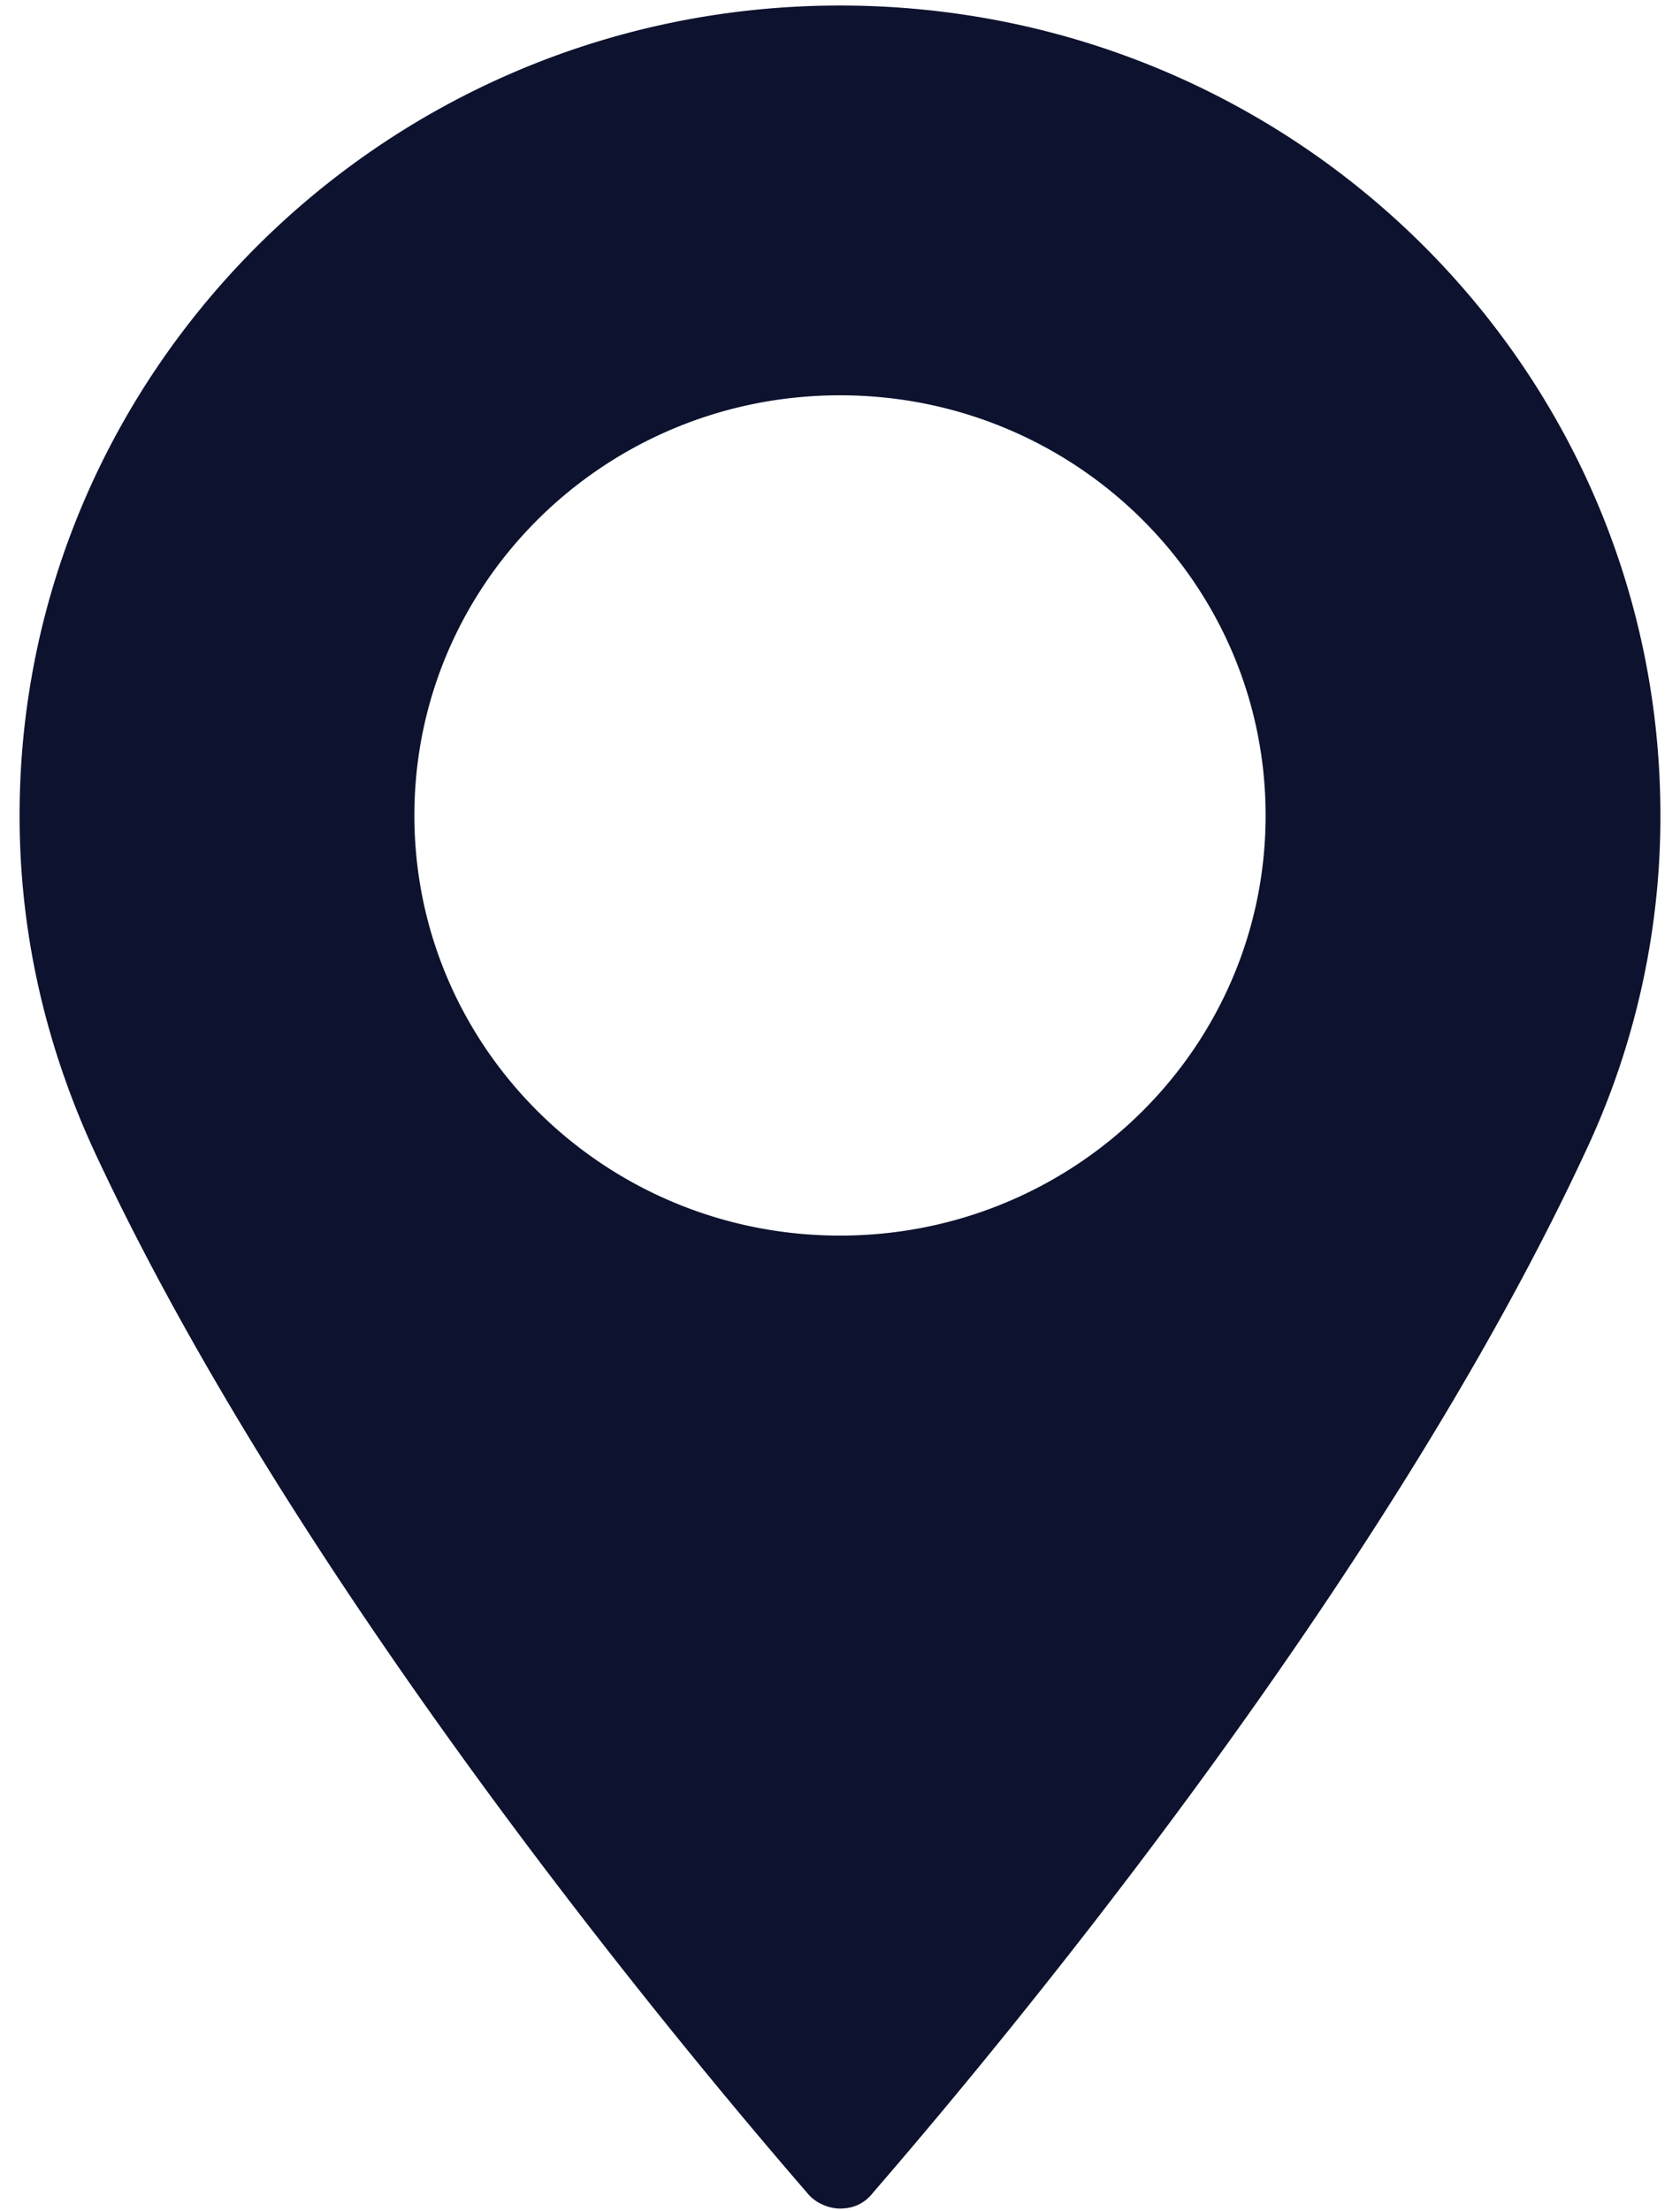
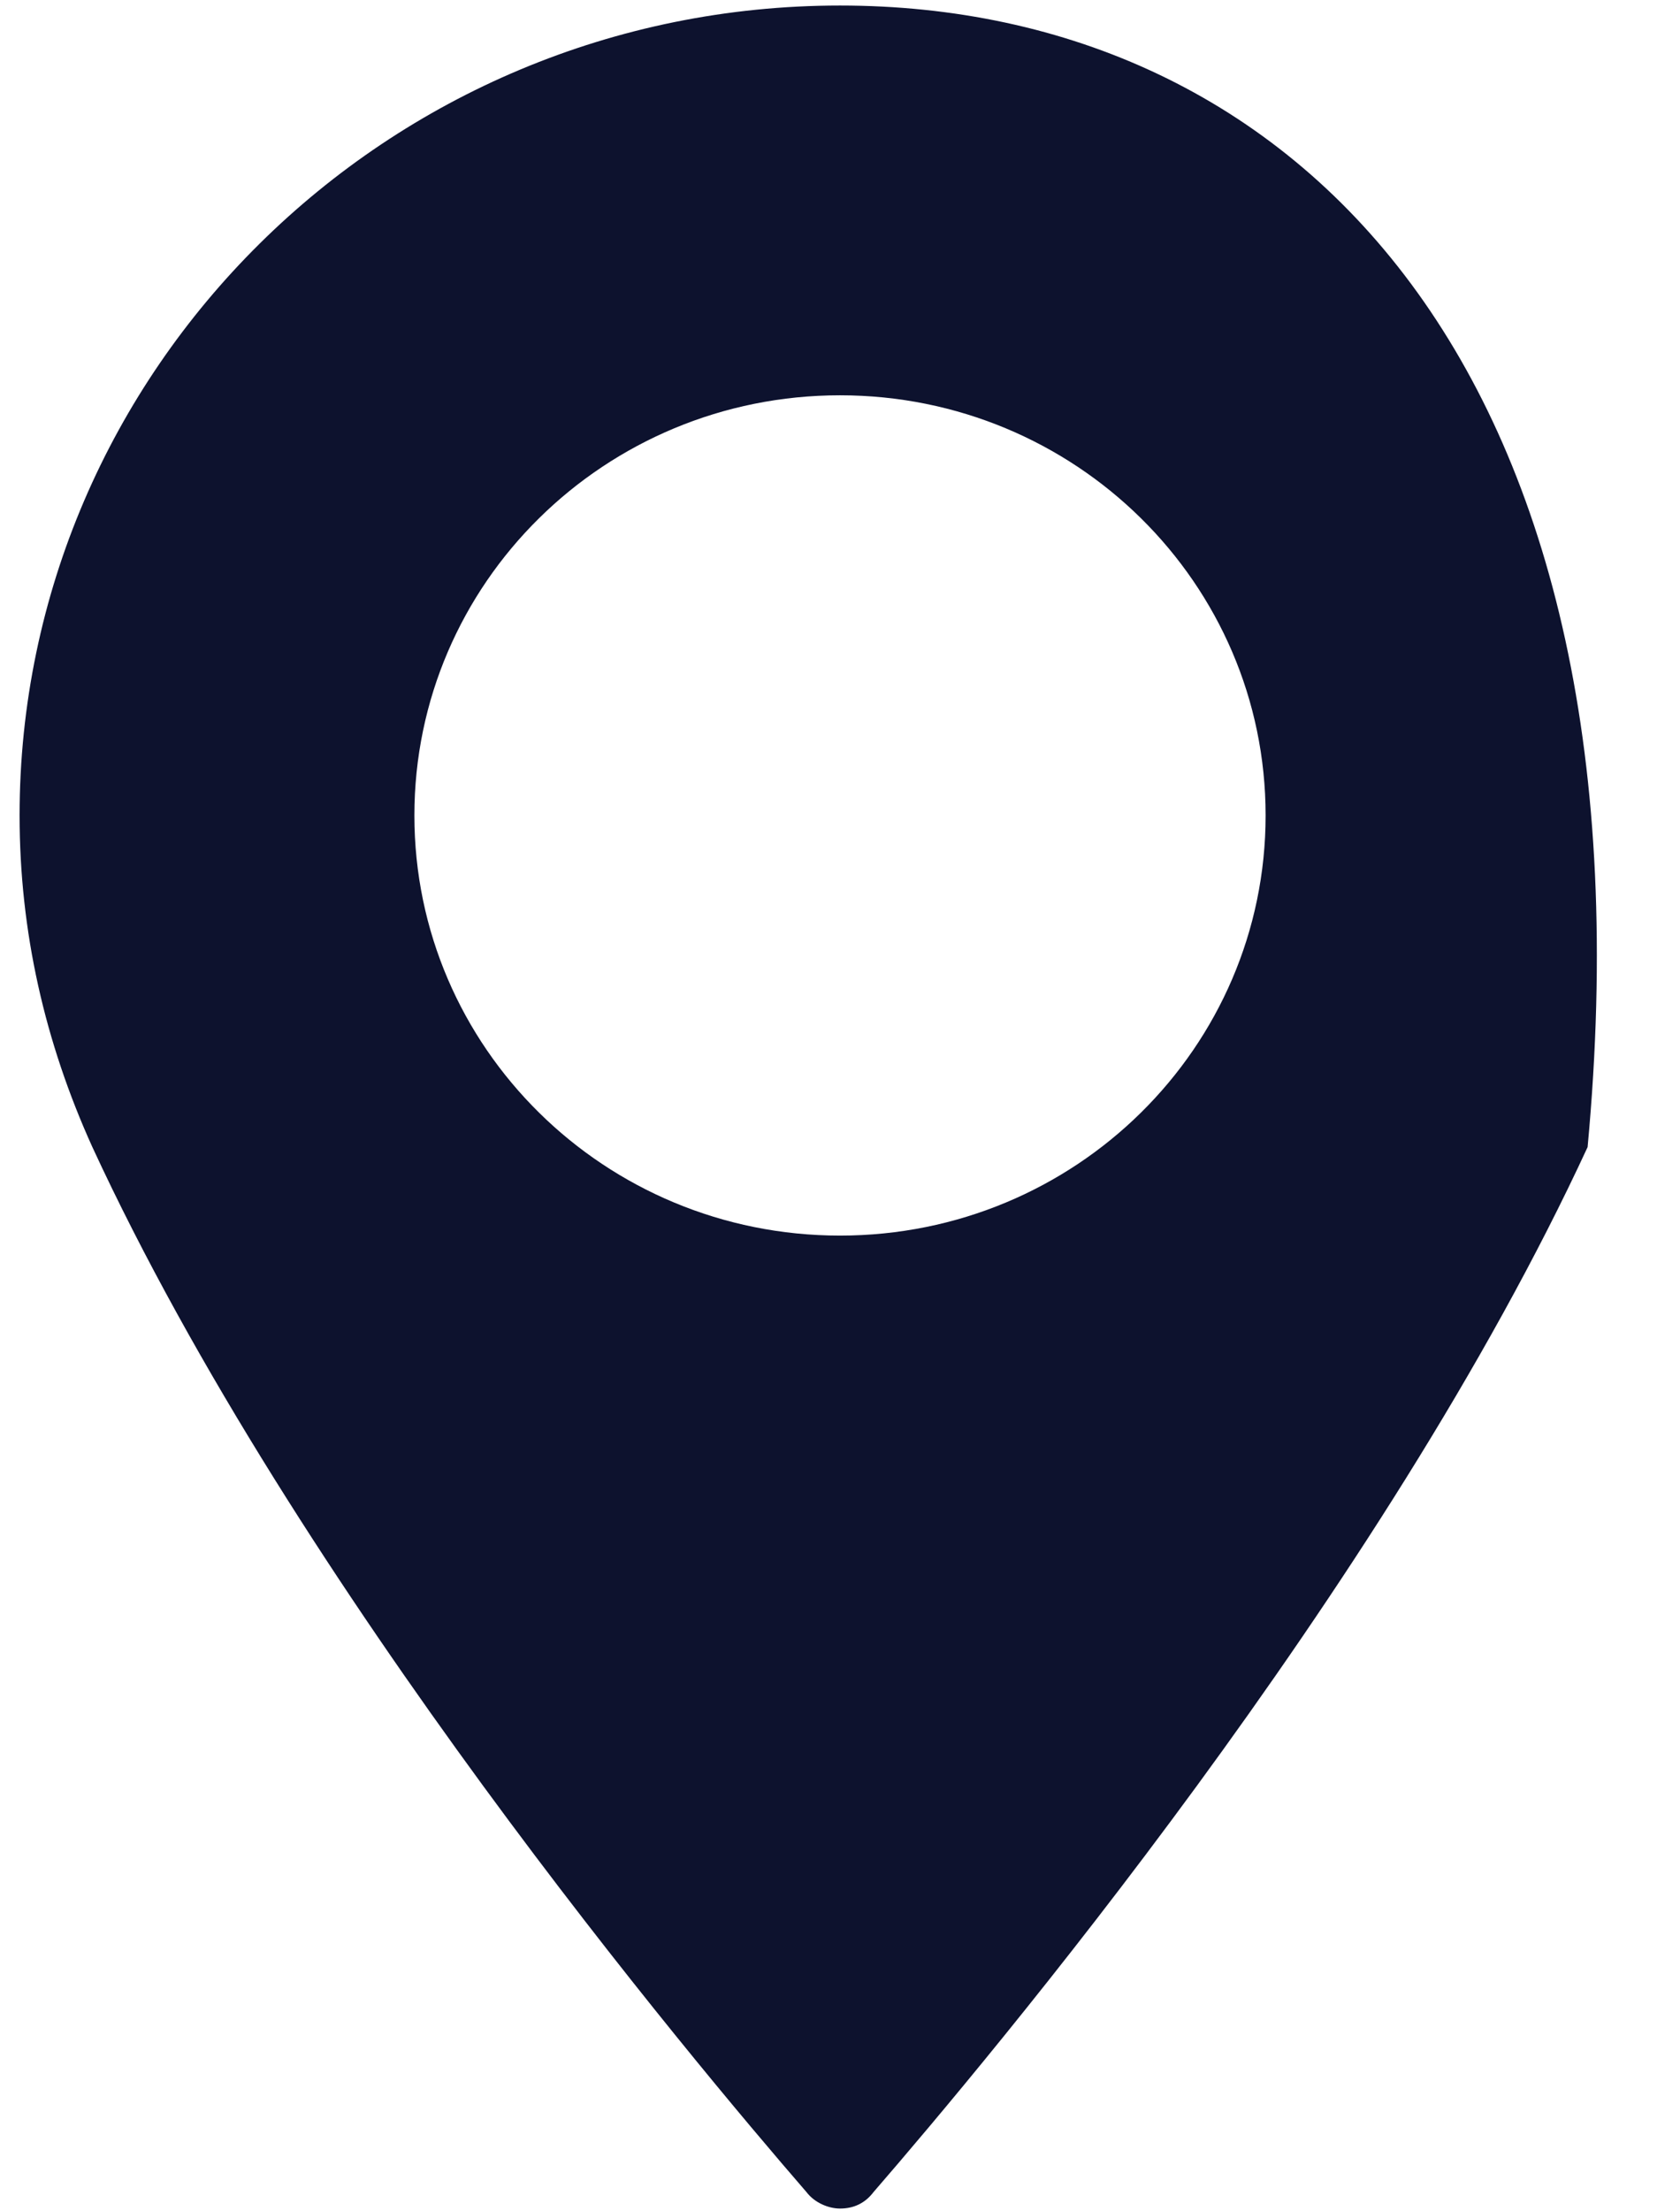
<svg xmlns="http://www.w3.org/2000/svg" width="38" height="50" viewBox="0 0 38 50">
  <title>noun_Location_1772507</title>
-   <path d="M19 .125C8.74.125.443 8.375.443 18.438c0 2.625.57 5.125 1.647 7.5 4.623 10 13.553 20.625 16.15 23.625.19.25.507.374.76.374.317 0 .57-.124.76-.374 2.597-3 11.527-13.626 16.15-23.626a17.778 17.778 0 0 0 1.647-7.5C37.557 8.313 29.26.125 19 .125zm0 27.813c-5.32 0-9.627-4.25-9.627-9.5s4.307-9.5 9.627-9.5 9.627 4.25 9.627 9.5-4.307 9.5-9.627 9.5z" fill="#0D122E" />
+   <path d="M19 .125C8.74.125.443 8.375.443 18.438c0 2.625.57 5.125 1.647 7.5 4.623 10 13.553 20.625 16.15 23.625.19.25.507.374.76.374.317 0 .57-.124.76-.374 2.597-3 11.527-13.626 16.15-23.626C37.557 8.313 29.26.125 19 .125zm0 27.813c-5.32 0-9.627-4.25-9.627-9.5s4.307-9.5 9.627-9.5 9.627 4.25 9.627 9.5-4.307 9.5-9.627 9.5z" fill="#0D122E" />
</svg>